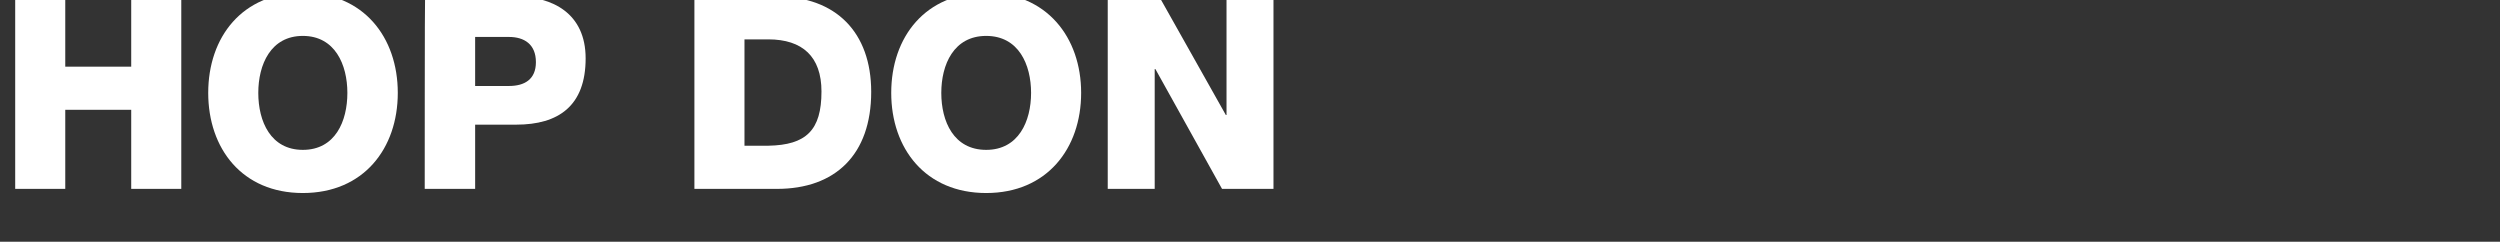
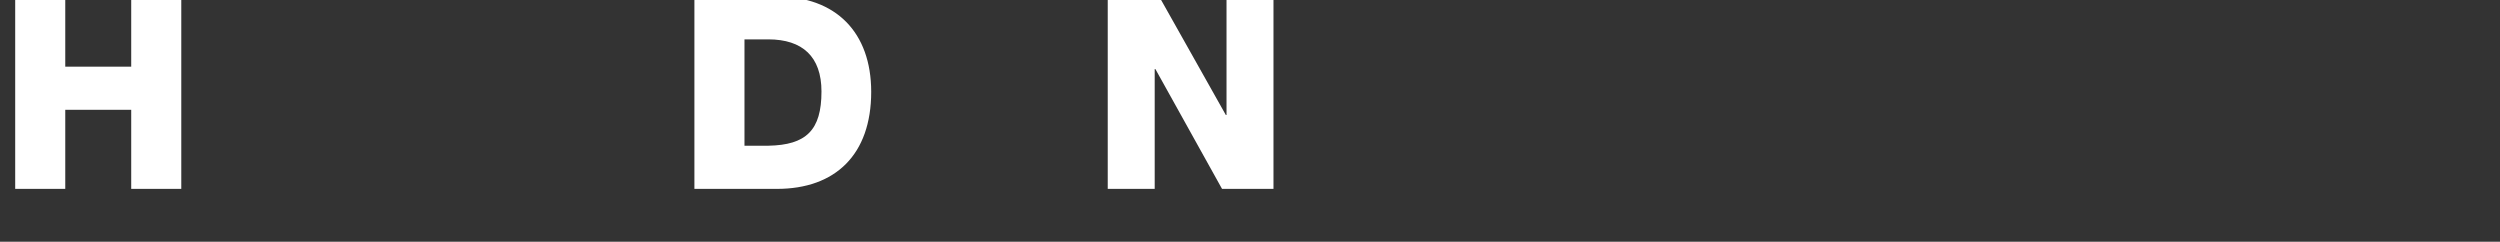
<svg xmlns="http://www.w3.org/2000/svg" version="1.1" id="レイヤー_1" x="0px" y="0px" viewBox="0 0 724 70" style="enable-background:new 0 0 724 70;" xml:space="preserve">
  <rect x="0" y="0" width="724" height="70" fill="#333333" stroke="none" />
  <style type="text/css">
	.st0{fill:#FFFFFF;}
</style>
  <g>
    <g>
      <path class="st0" d="M4.4-1h14.5v20.3H38V-1h14.5v55.7H38V31.8H18.9v22.9H4.4V-1z" />
-       <path class="st0" d="M87.7-2.1c17.6,0,27.5,12.9,27.5,29s-9.9,29-27.5,29S60.3,43,60.3,26.9C60.3,10.7,70.2-2.1,87.7-2.1z     M87.7,43.4c9.4,0,12.9-8.3,12.9-16.5s-3.6-16.5-12.9-16.5s-12.9,8.3-12.9,16.5C74.8,35.2,78.4,43.4,87.7,43.4z" />
-       <path class="st0" d="M123.1-1h26.4c10.4,0,20.1,4.8,20.1,17.9c0,13.8-7.9,19.2-20.1,19.2h-11.9v18.6H123C123,54.7,123-1,123.1-1z     M137.6,24.9h9.8c4.5,0,7.8-1.9,7.8-6.9c0-5.2-3.4-7.3-7.8-7.3h-9.8V24.9z" />
      <path class="st0" d="M201.1-1H225c17.1,0,27.3,10.4,27.3,27.6c0,18.2-10.4,28.1-27.3,28.1h-23.9V-1z M215.6,42.2h6.9    c11-0.2,15.4-4.5,15.4-15.7c0-10.1-5.5-15.1-15.4-15.1h-6.9V42.2z" />
-       <path class="st0" d="M285.6-2.1c17.5,0,27.5,12.9,27.5,29s-9.9,29-27.5,29s-27.5-12.9-27.5-29C258.1,10.7,268-2.1,285.6-2.1z     M285.6,43.4c9.4,0,13-8.3,13-16.5s-3.6-16.5-13-16.5s-13,8.3-13,16.5C272.6,35.2,276.2,43.4,285.6,43.4z" />
      <path class="st0" d="M320.8-1h14.9L355,33.3h0.2V-1h13.6v55.7h-14.9L334.6,20h-0.2v34.7h-13.6V-1z" />
    </g>
  </g>
</svg>